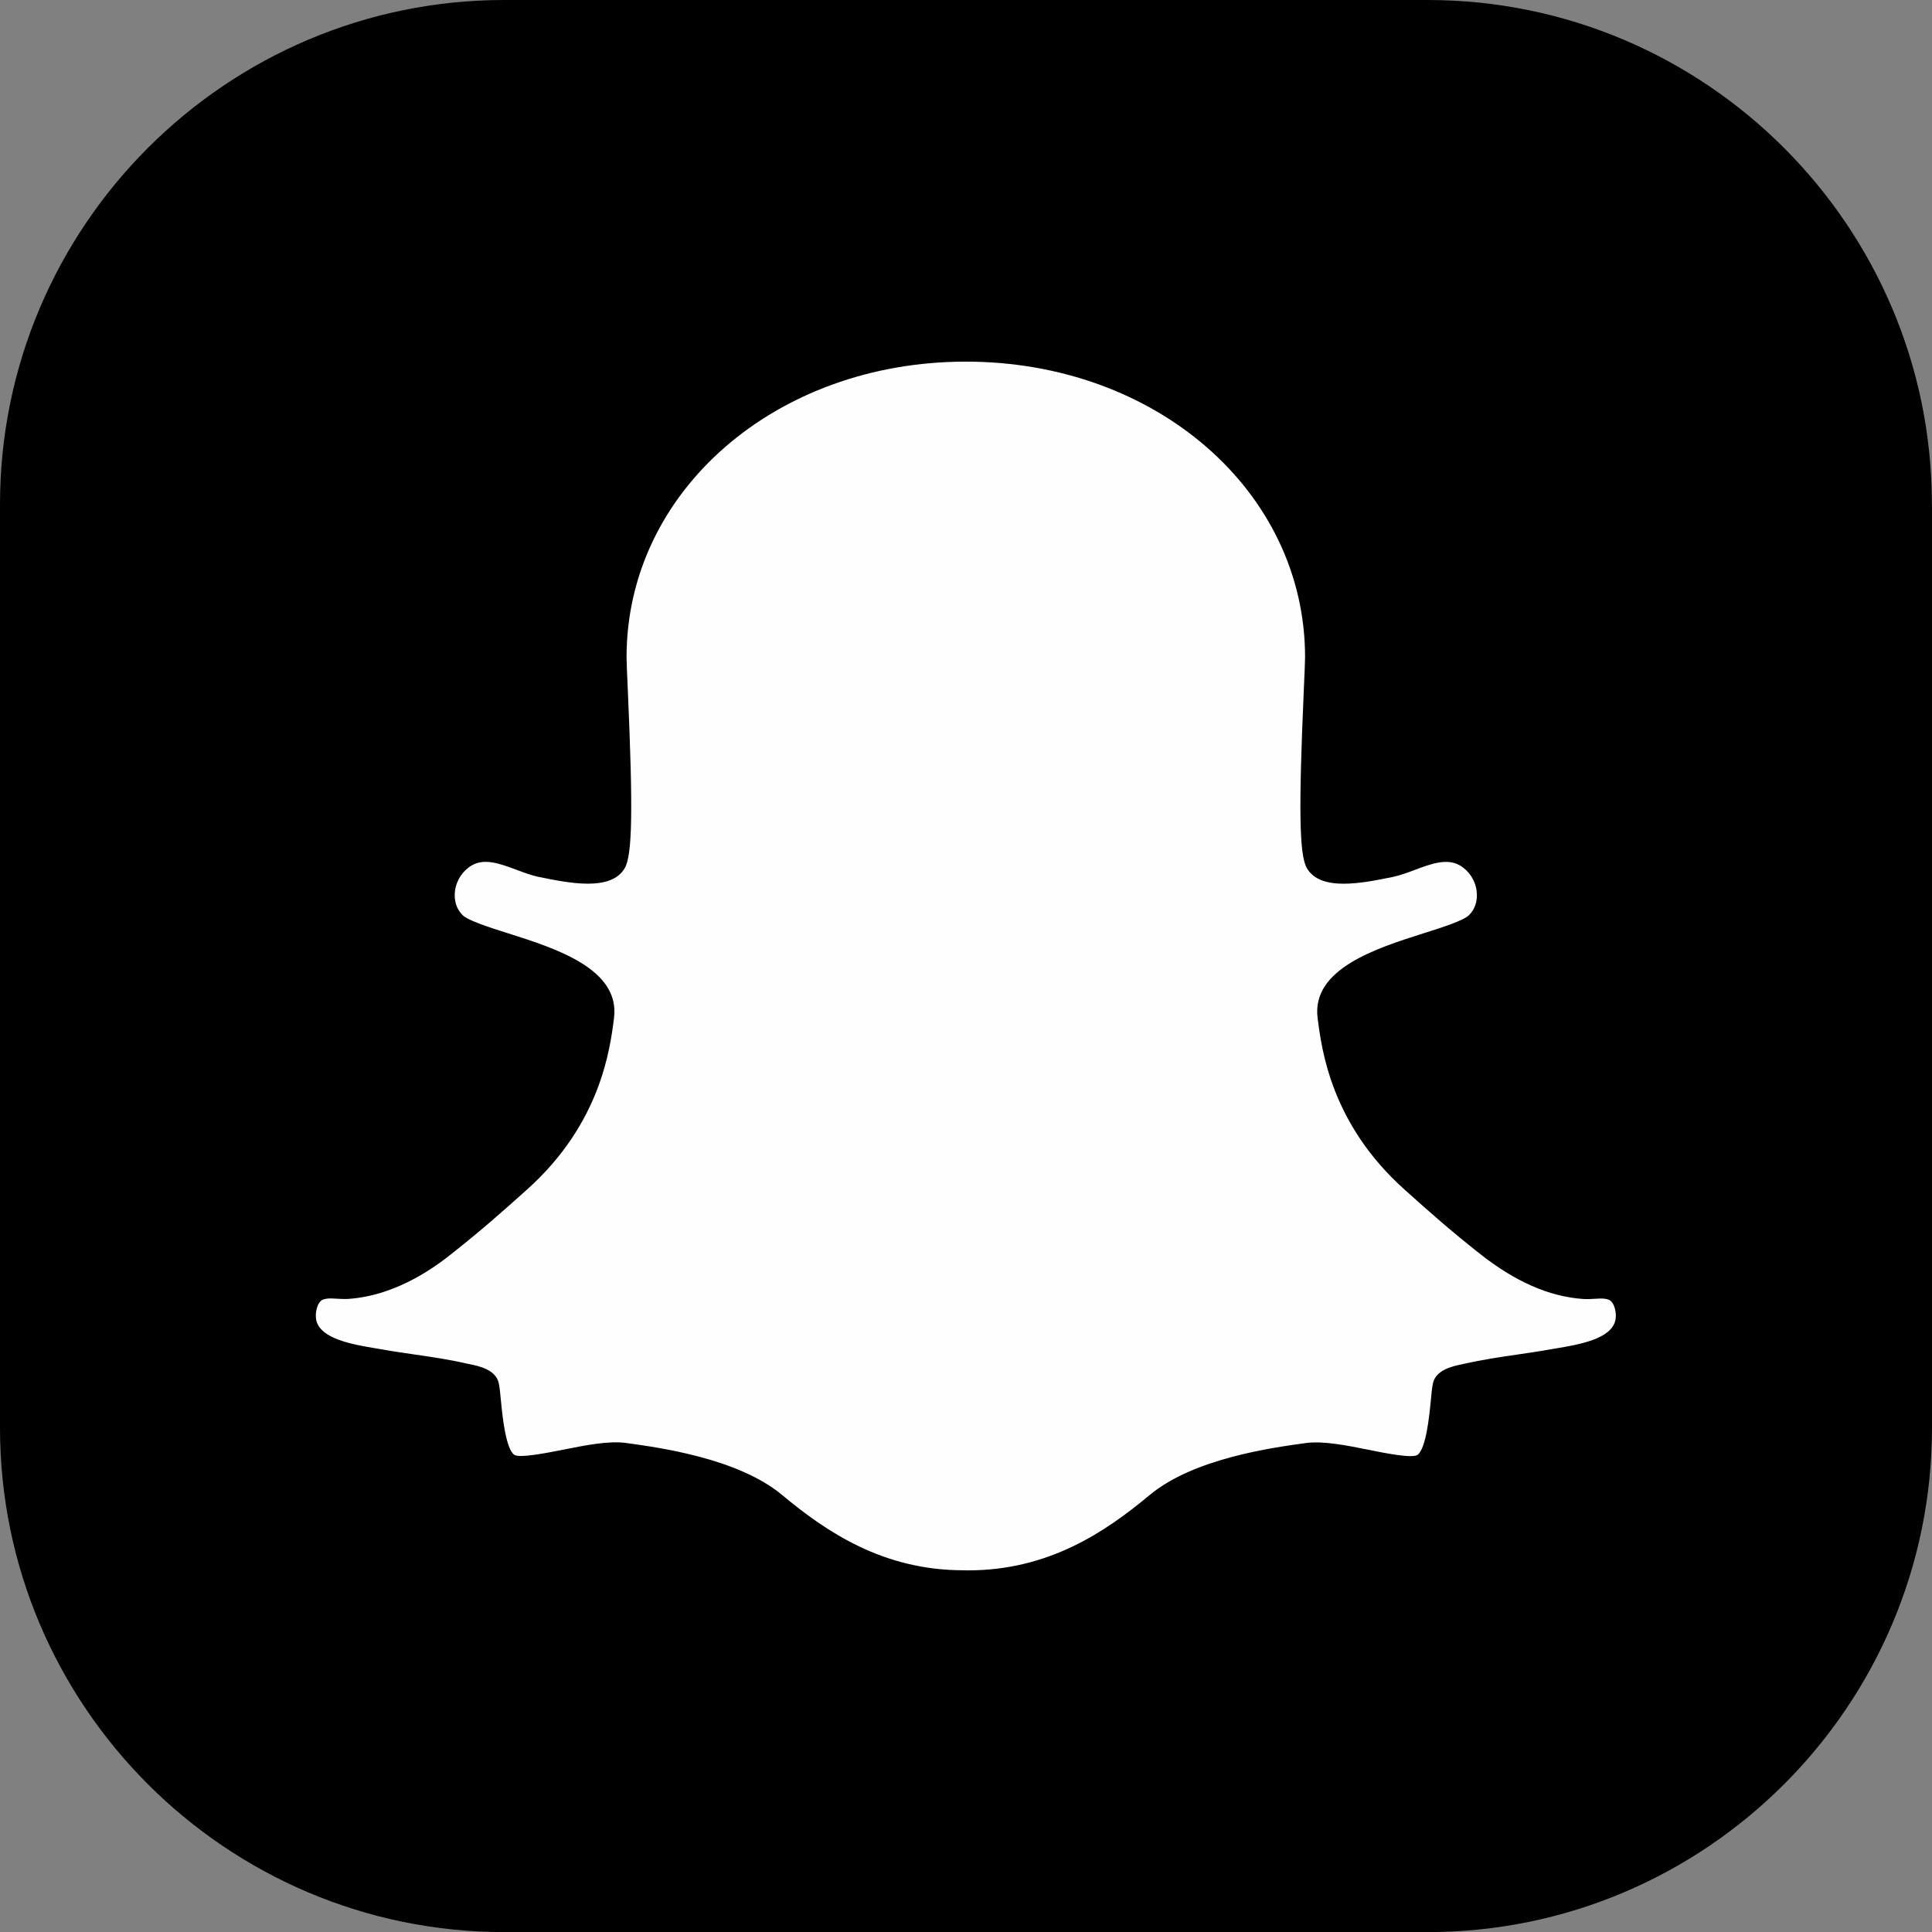
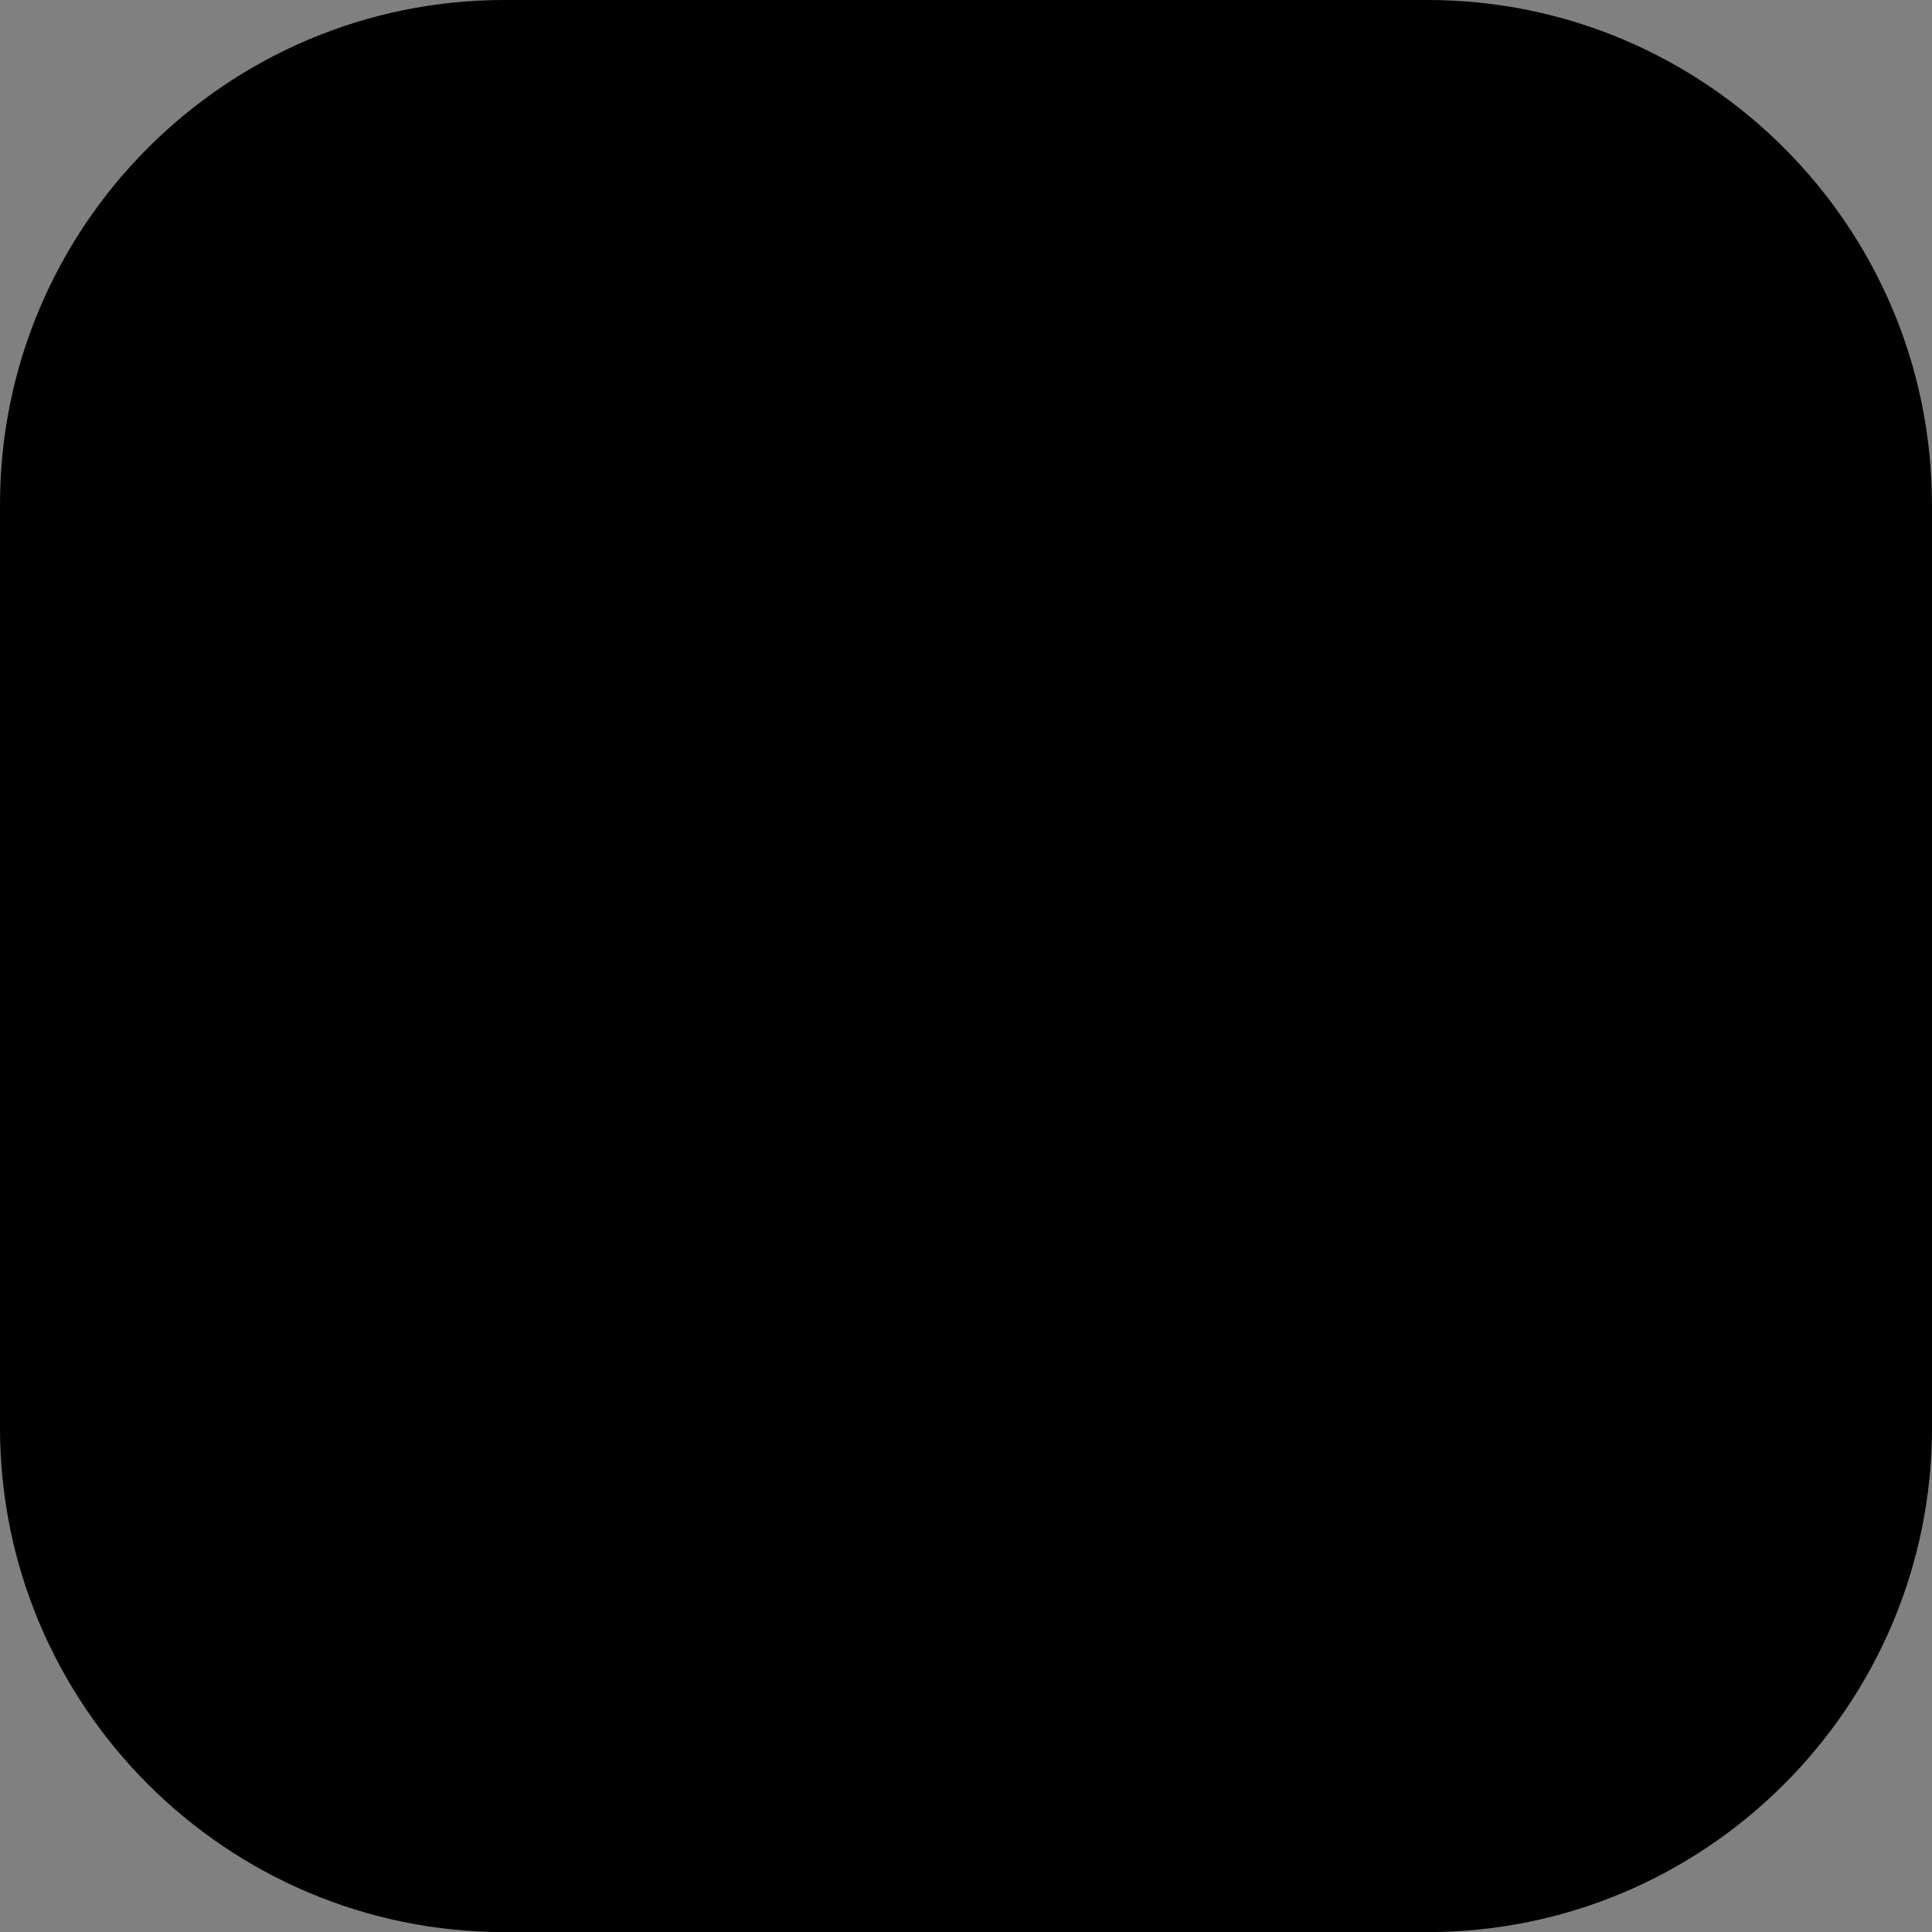
<svg xmlns="http://www.w3.org/2000/svg" id="Layer_2" data-name="Layer 2" viewBox="0 0 206.38 206.4">
  <rect x="0" y="0" width="206.38" height="206.4" fill="#808080" stroke="none" />
  <defs>
    <style>
      .cls-1 {
        fill: #000;
      }

      .cls-1, .cls-2 {
        stroke-width: 0px;
      }

      .cls-2 {
        fill: #fefefe;
      }
    </style>
  </defs>
  <g id="_ëîé_1" data-name="‘ëîé_1">
    <g>
      <path class="cls-1" d="M206.38,53.88v98.63c0,29.71-24.17,53.88-53.87,53.88H53.87c-29.71,0-53.87-24.18-53.87-53.88V53.88C0,24.18,24.17,0,53.87,0h98.63c29.71,0,53.87,24.18,53.87,53.88Z" />
      <g>
-         <path class="cls-2" d="M172.39,137.65c-1.06-.45-2.1-.12-3.17-.19-4.73-.33-8.63-3.22-10.41-4.63-3.11-2.47-4.99-4.13-7.91-6.75-7.13-6.4-8.33-13.51-8.84-17.49-.8-6.25,13.3-7.47,15.79-9.89,2.11-2.05,1.43-5.84-1.24-7.38-2.67-1.54-5.74.61-8.05,1.08-2.63.54-6.82,1.4-7.81-.31-1.15-1.98-.02-19.58-.02-21.88,0-18.55-16.46-32.88-37.54-32.88s-37.54,14.33-37.54,32.88c0,2.3,1.13,19.9-.02,21.88-.99,1.71-5.18.85-7.81.31-2.31-.47-5.38-2.62-8.05-1.08-2.67,1.54-3.35,5.33-1.24,7.38,2.49,2.42,16.59,3.64,15.79,9.89-.51,3.98-1.71,11.09-8.84,17.49-2.92,2.62-4.79,4.27-7.91,6.75-1.77,1.41-5.67,4.3-10.41,4.63-1.07.08-2.11-.26-3.17.19-1.29.54-1.73,2.39-1.46,3.65.68,3.15,5.41,3.67,7.99,4.13,3.03.54,6.12.83,9.12,1.52.56.13,2.24.36,2.39,1.11.32,1.62.32,7.13,2.19,8.43,1.86,1.3,8.94-1.54,12.49-1.05,3.55.49,11.66,1.62,16.03,5.27,4.38,3.65,10.91,8.43,20.45,8.35,9.54.08,16.07-4.7,20.45-8.35,4.38-3.65,12.48-4.78,16.03-5.27,3.55-.49,10.63,2.35,12.49,1.05,1.86-1.3,1.86-6.81,2.19-8.43.15-.75,1.83-.98,2.39-1.11,3-.69,6.09-.98,9.12-1.52,2.58-.46,7.31-.98,7.99-4.13.27-1.26-.17-3.1-1.46-3.65Z" />
        <path class="cls-1" d="M103.44,170.36h-.52c-9.36,0-15.88-4.37-21.02-8.65-4.13-3.44-12.3-4.56-15.37-4.98-1.41-.2-3.76.28-5.83.69-3.22.65-5.76,1.16-7.23.14-1.77-1.23-2.21-4.34-2.54-7.68-.05-.49-.09-.95-.14-1.29-.31-.13-.92-.26-1.14-.3l-.31-.06c-1.79-.41-3.66-.68-5.48-.95-1.2-.17-2.39-.35-3.58-.56l-.69-.12c-2.82-.48-7.54-1.27-8.34-5.03-.41-1.89.32-4.32,2.23-5.13.98-.41,1.91-.36,2.66-.31.33.02.64.04.92.02,4.62-.33,8.43-3.35,9.69-4.35,3.15-2.5,5.06-4.2,7.85-6.7,7.1-6.38,8.02-13.6,8.41-16.68.39-3.09-5.33-4.9-9.51-6.23-2.71-.86-4.84-1.54-5.89-2.56-1.24-1.2-1.82-2.94-1.59-4.76.25-1.97,1.4-3.72,3.09-4.7,2.45-1.41,5-.46,7.05.31.7.26,1.37.51,1.92.63,4.88,1,6.18.72,6.42.32.69-1.55.17-13.28-.03-17.7-.08-1.73-.13-2.99-.13-3.53,0-19.17,17.06-34.18,38.85-34.18s38.85,15.02,38.85,34.18c0,.54-.06,1.79-.13,3.53-.19,4.42-.71,16.14-.01,17.72.22.38,1.53.66,6.39-.34.57-.12,1.23-.36,1.93-.63,2.05-.77,4.6-1.72,7.05-.31,1.69.97,2.85,2.73,3.09,4.7.23,1.82-.35,3.55-1.59,4.76-1.05,1.02-3.19,1.7-5.89,2.56-4.18,1.33-9.9,3.14-9.51,6.23.39,3.08,1.31,10.3,8.41,16.68,2.78,2.5,4.7,4.2,7.85,6.7,1.25,1,5.06,4.03,9.69,4.35.28.02.59,0,.92-.02.75-.05,1.68-.1,2.66.31h0c1.91.81,2.63,3.24,2.23,5.13-.81,3.75-5.52,4.55-8.34,5.02l-.69.12c-1.19.21-2.38.39-3.58.56-1.81.26-3.69.54-5.48.95l-.31.06c-.22.04-.83.17-1.14.3-.05.34-.09.8-.14,1.29-.33,3.34-.77,6.45-2.54,7.68-1.47,1.02-4.01.51-7.23-.14-2.07-.42-4.42-.89-5.83-.69-3.08.42-11.24,1.54-15.37,4.98-5.14,4.28-11.66,8.65-21.04,8.65ZM103.18,167.75c.08,0,.15,0,.23,0,8.58,0,14.61-4.06,19.39-8.04,4.7-3.92,13.1-5.07,16.69-5.56,1.85-.25,4.32.24,6.7.72,1.73.35,4.61.93,5.22.55.93-.64,1.28-4.25,1.43-5.79.07-.77.13-1.38.22-1.82.3-1.5,2.15-1.88,3.14-2.08l.23-.05c1.89-.43,3.82-.72,5.69-.99,1.17-.17,2.34-.34,3.5-.55l.72-.12c2.3-.39,5.79-.98,6.22-3,.17-.78-.12-1.93-.69-2.17-.41-.17-.89-.15-1.49-.11-.38.02-.81.05-1.27.02-3.65-.26-7.29-1.86-11.13-4.91-3.2-2.54-5.15-4.27-7.97-6.8-7.82-7.02-8.83-14.92-9.26-18.3-.67-5.25,6.26-7.45,11.31-9.05,1.99-.63,4.25-1.35,4.86-1.94.65-.63.94-1.56.82-2.56-.14-1.16-.82-2.19-1.8-2.76-1.38-.79-3.06-.17-4.82.49-.8.3-1.56.58-2.31.74-3.28.67-7.75,1.59-9.21-.94-.81-1.4-.89-6.23-.32-19.12.07-1.64.13-2.93.13-3.41,0-17.7-15.92-31.57-36.24-31.57s-36.24,13.87-36.24,31.57c0,.48.06,1.78.13,3.41.57,12.9.49,17.72-.32,19.12-1.46,2.52-5.93,1.61-9.2.94-.77-.16-1.52-.44-2.32-.74-1.77-.66-3.44-1.29-4.82-.49-.98.57-1.66,1.6-1.8,2.76-.12,1,.17,1.93.82,2.56.61.59,2.87,1.31,4.86,1.94,5.06,1.6,11.98,3.8,11.31,9.05-.43,3.37-1.44,11.27-9.26,18.29-2.82,2.53-4.76,4.25-7.97,6.8-1.41,1.12-5.7,4.53-11.13,4.91-.46.03-.89,0-1.27-.02-.6-.04-1.07-.06-1.49.11-.57.24-.85,1.39-.69,2.17.43,2.02,3.92,2.61,6.22,3l.72.12c1.16.21,2.33.38,3.5.55,1.87.27,3.8.55,5.69.99l.24.05c.99.2,2.84.57,3.14,2.08.09.45.15,1.05.22,1.82.15,1.54.5,5.14,1.43,5.79.61.37,3.49-.21,5.22-.55,2.39-.48,4.86-.97,6.7-.72,3.59.49,11.99,1.64,16.69,5.56,4.78,3.98,10.81,8.04,19.37,8.04.08,0,.15,0,.23,0Z" />
      </g>
    </g>
  </g>
</svg>